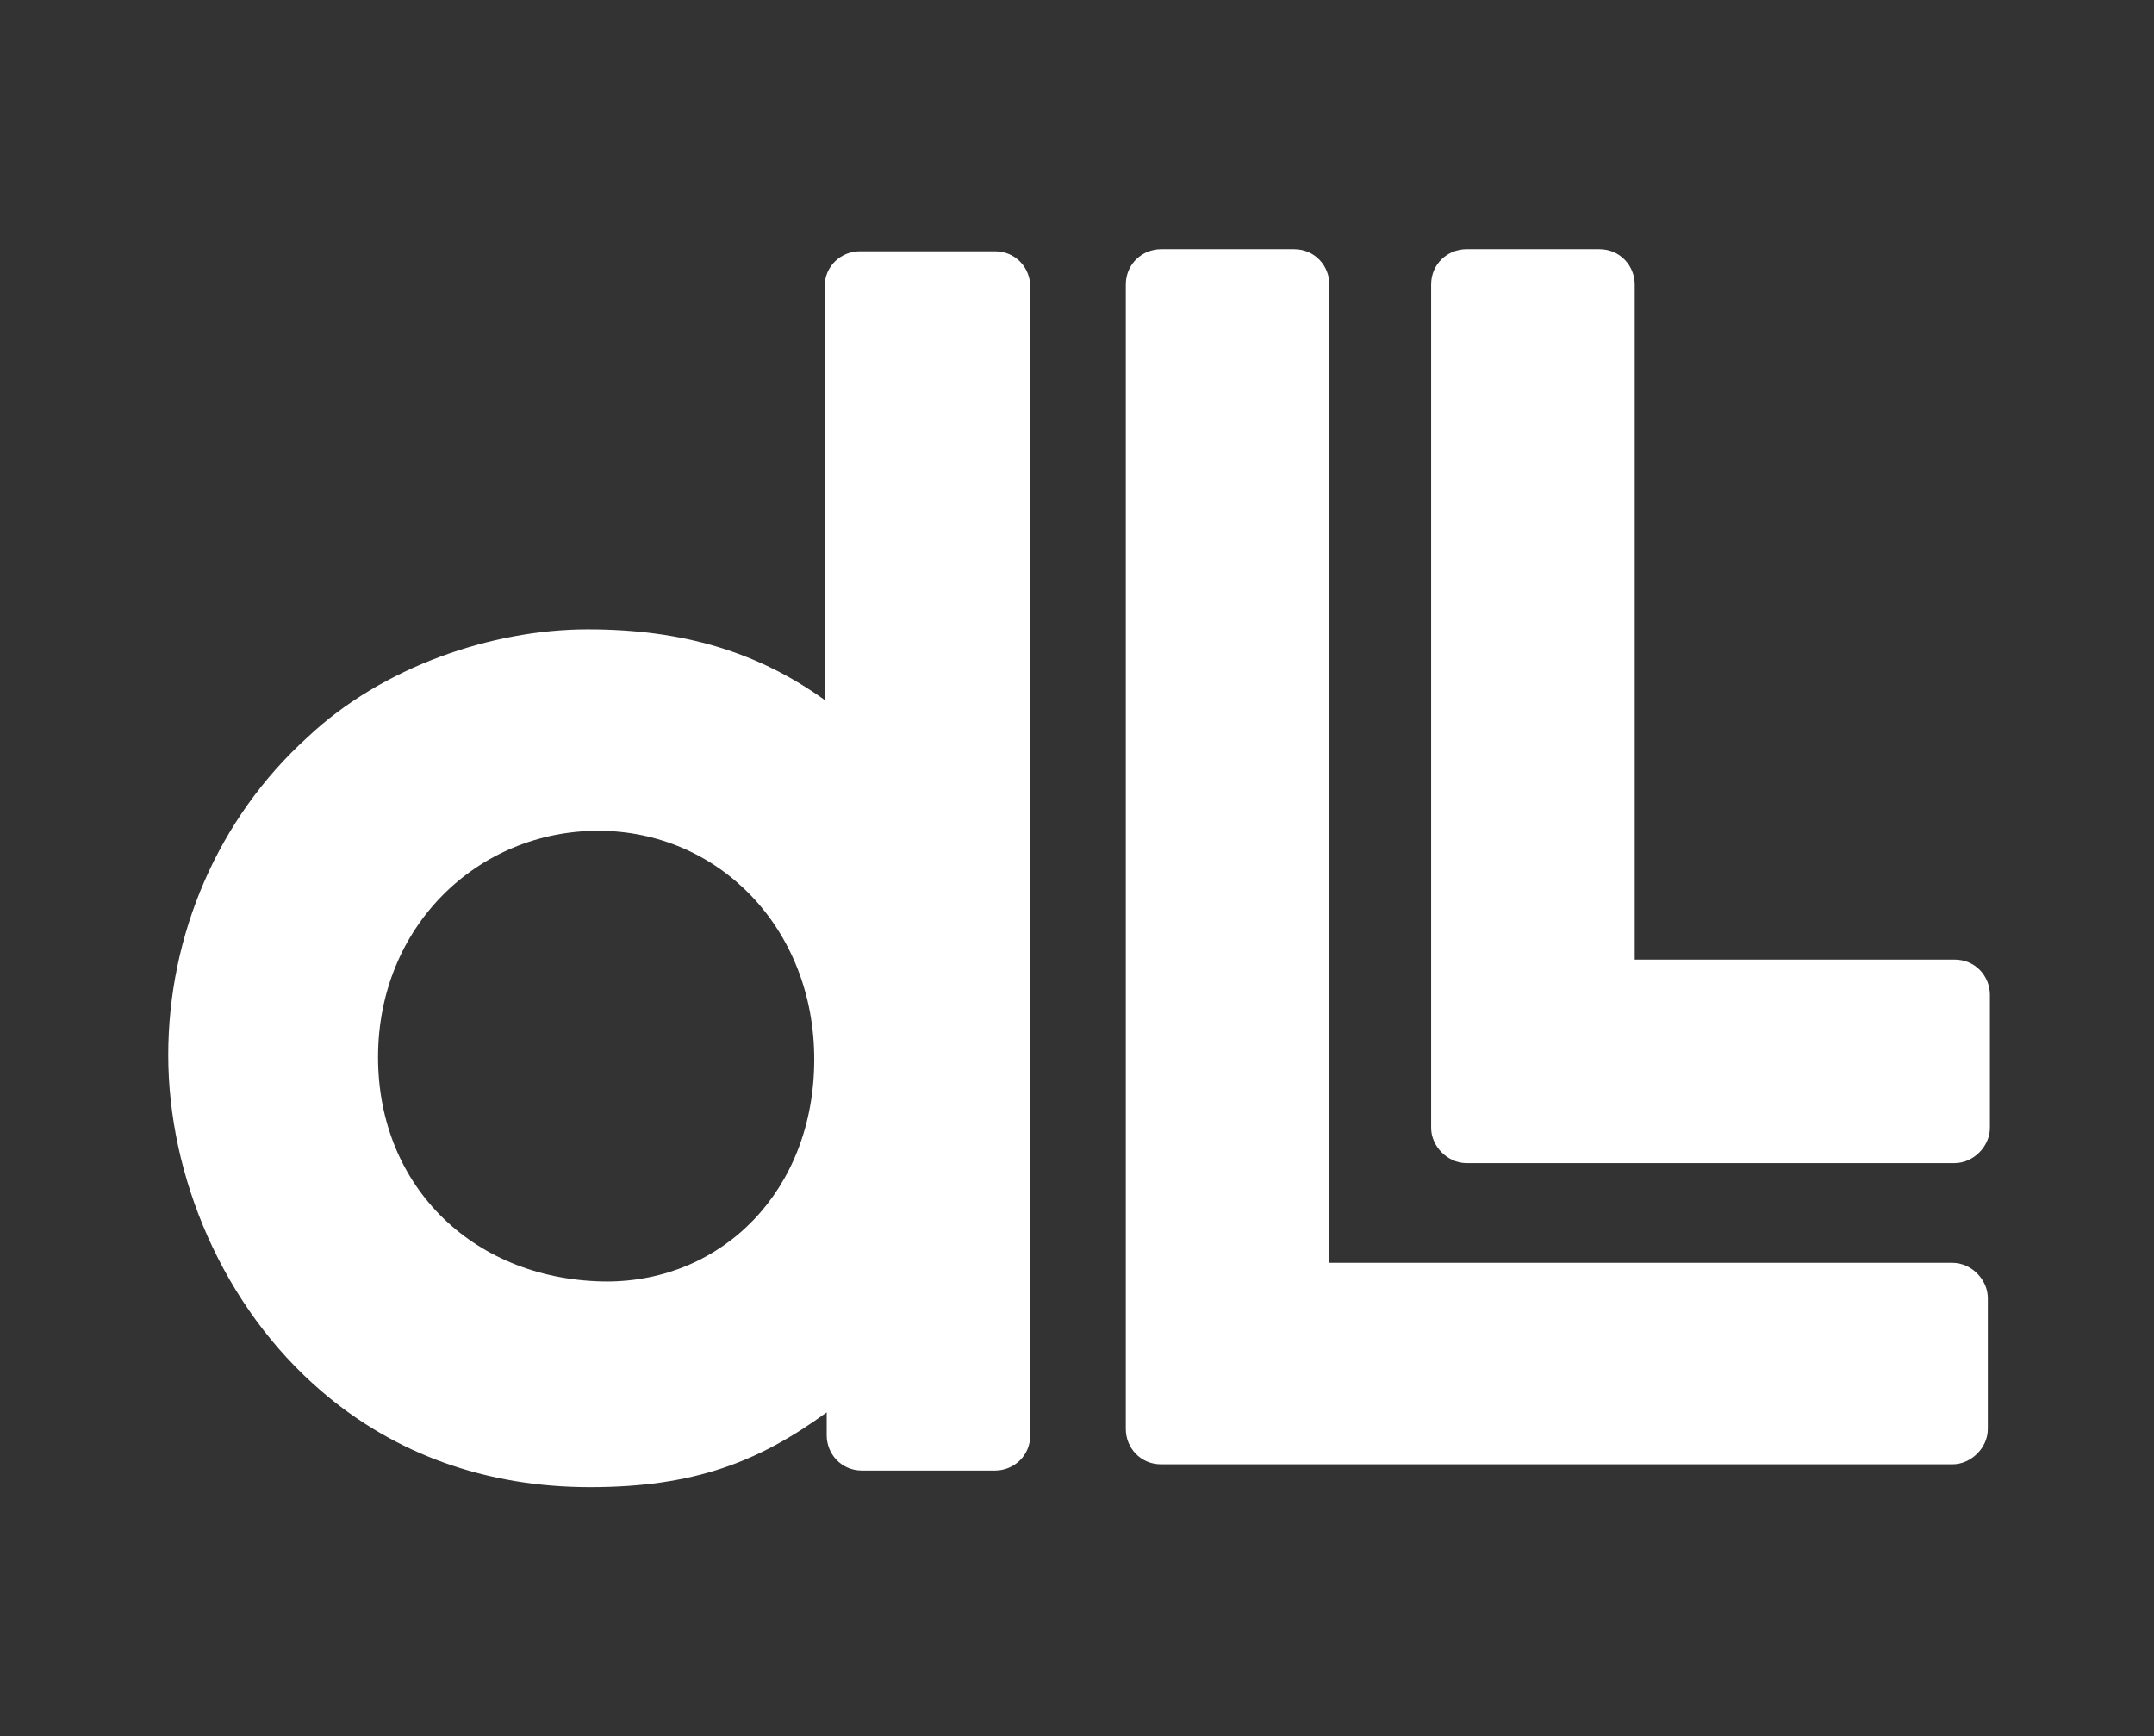
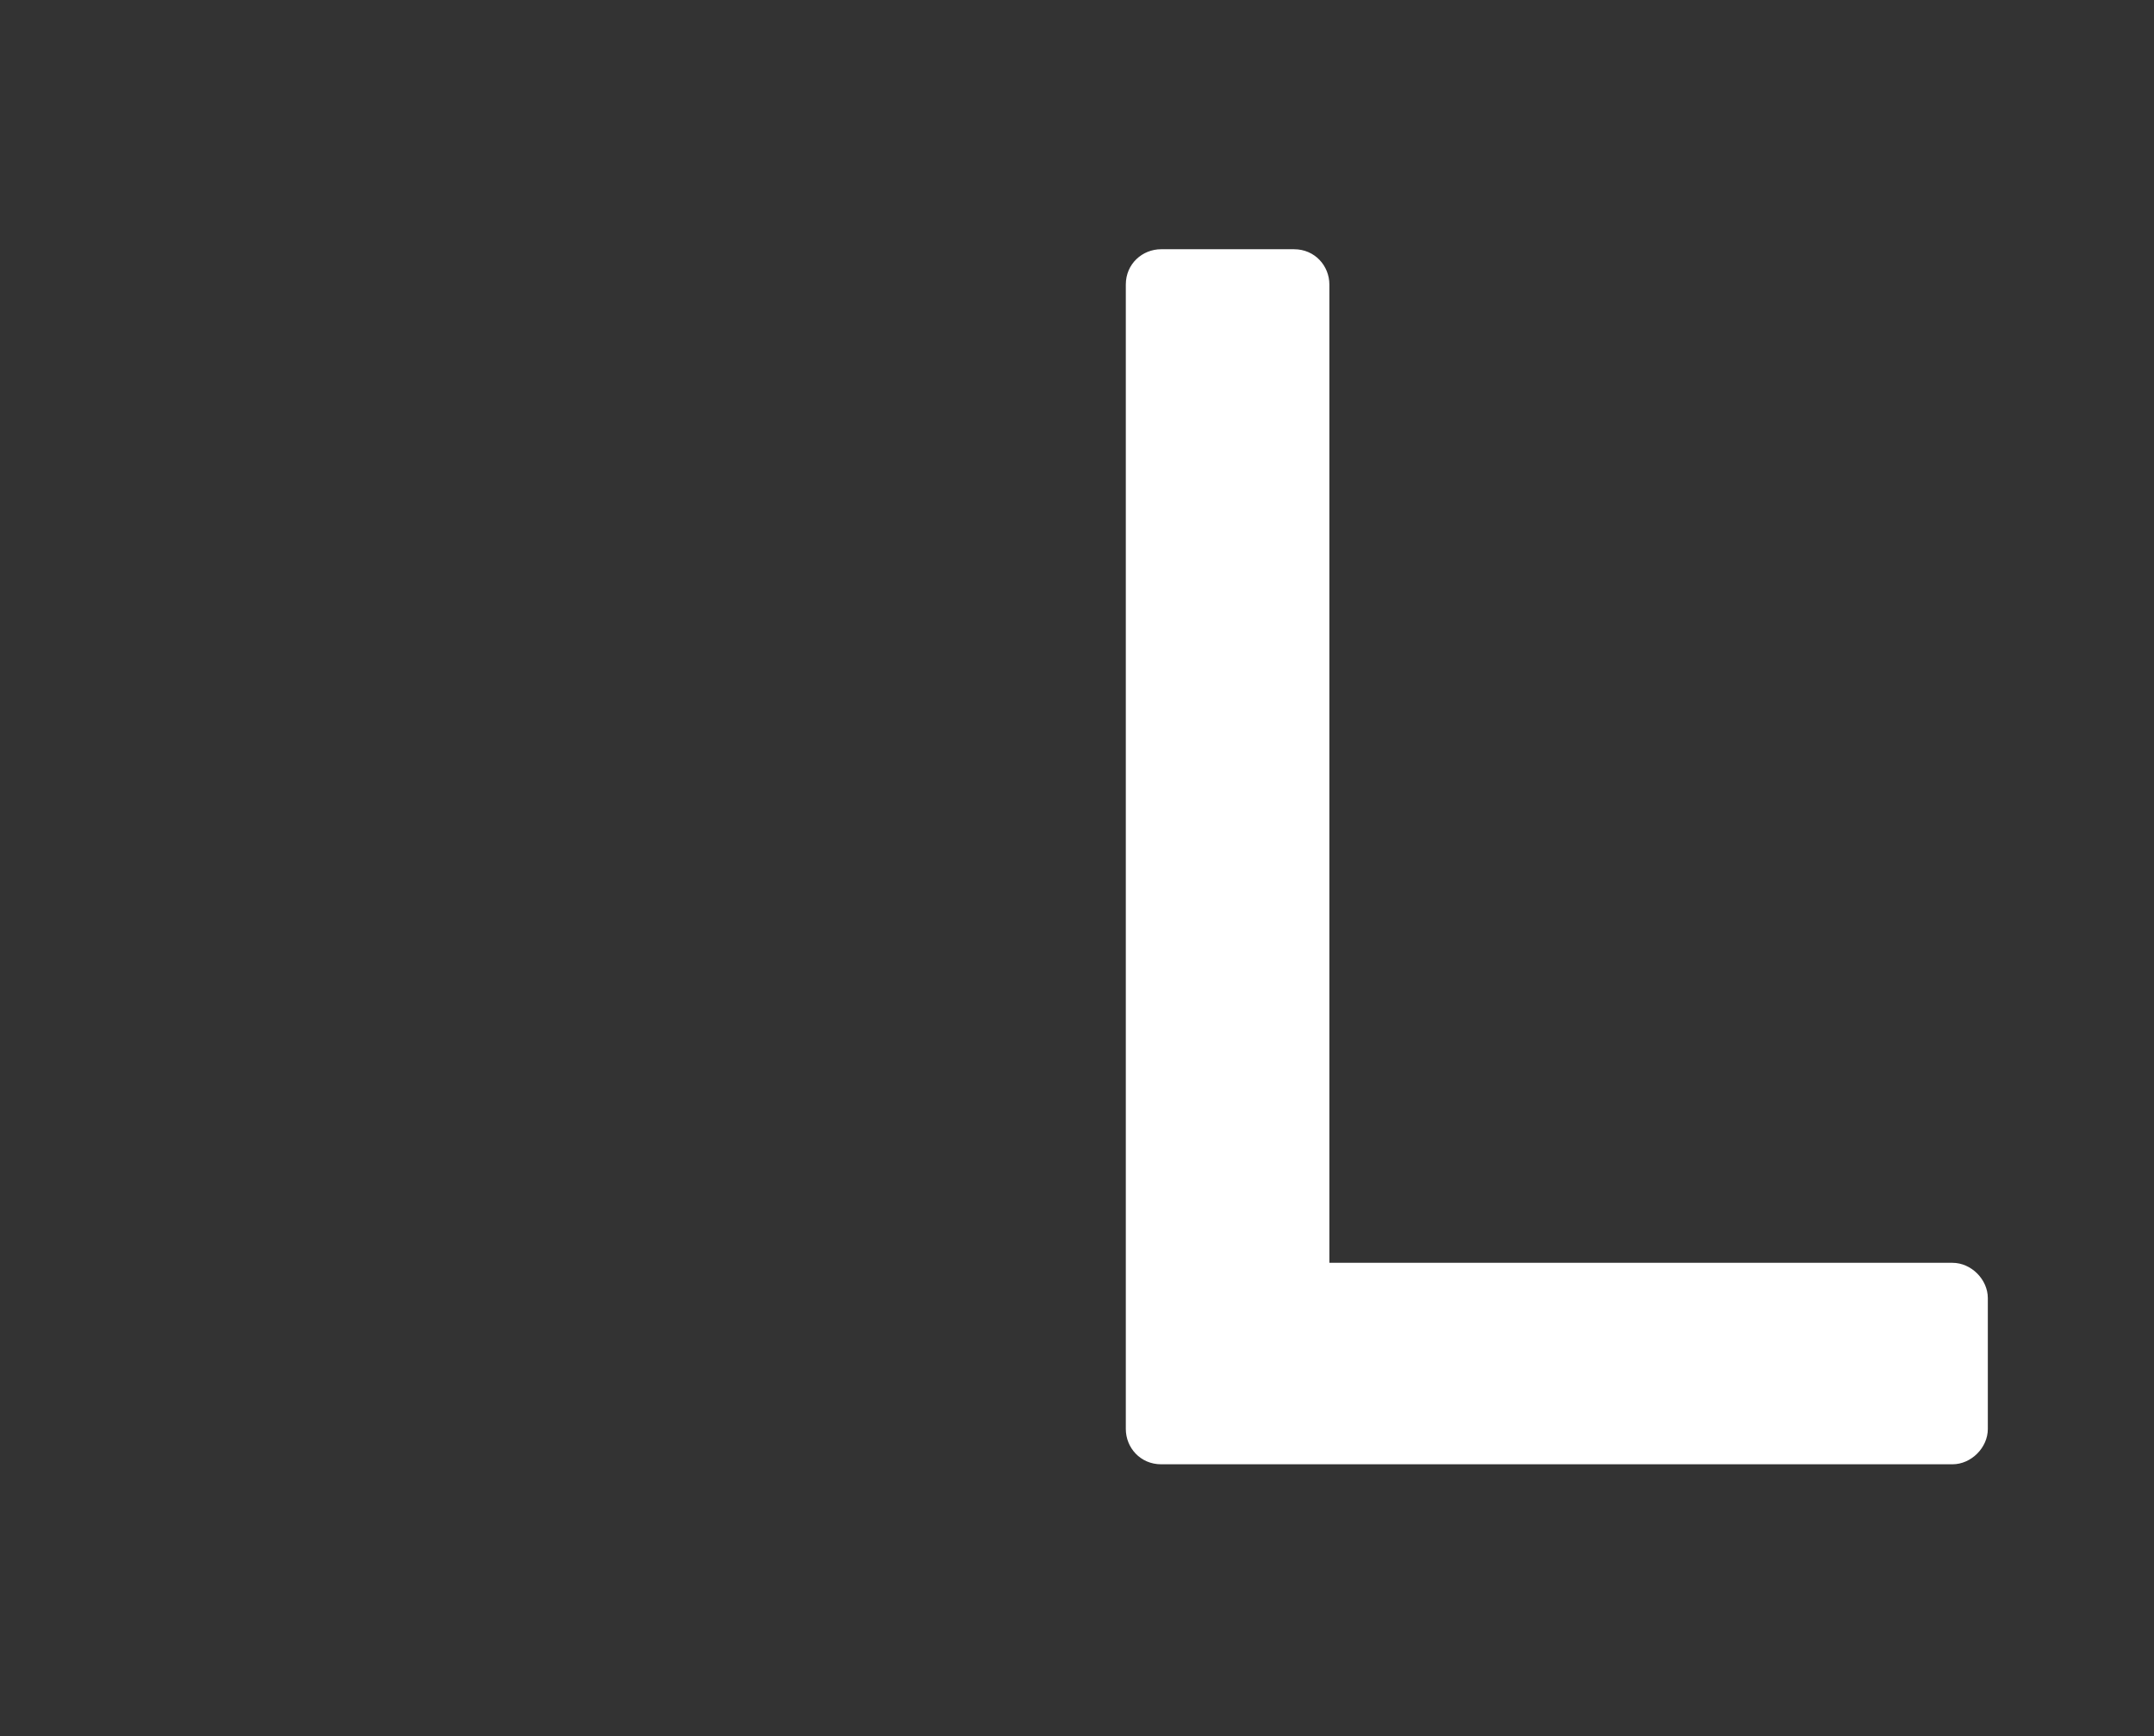
<svg xmlns="http://www.w3.org/2000/svg" id="DLL_x5F_Logo_x5F_Descriptor_x5F_Blue_x5F_Pantone_x5F_Uncoated" version="1.1" viewBox="0 0 103.7 83.6">
  <rect x="0" y="0" width="103.7" height="83.6" fill="#333333" stroke="none" />
  <defs>
    <style>
      .st0 {
        fill: #fff;
      }
    </style>
  </defs>
-   <path class="st0" d="M47.8,12.1h-6.4c-.9,0-1.7.7-1.7,1.7v19.9h0c-3.2-2.3-6.8-3.4-11.4-3.4s-9.9,1.8-13.5,5.2c-4.3,3.9-6.7,9.5-6.7,15.3s2.6,12.1,7.4,16.2c3.5,3,7.9,4.6,12.9,4.6s8.1-1.2,11.4-3.6h0v1.1c0,.9.7,1.7,1.7,1.7h6.4c.9,0,1.7-.7,1.7-1.7V13.8c0-.9-.7-1.7-1.7-1.7ZM29.3,61.7c-6.4,0-11.1-4.5-11.1-10.8s4.8-10.9,10.6-10.9,10.4,4.7,10.4,11-4.4,10.7-10,10.7Z" />
-   <path class="st0" d="M94.1,46.2h-15.4V13.7c0-.9-.7-1.7-1.7-1.7h-6.4c-.9,0-1.7.7-1.7,1.7v40.6c0,.9.8,1.7,1.7,1.7h23.5c.9,0,1.7-.8,1.7-1.7v-6.4c0-.9-.7-1.7-1.7-1.7Z" />
  <path class="st0" d="M94,60.8h-30s0-47.1,0-47.1c0-.9-.7-1.7-1.7-1.7h-6.4c-.9,0-1.7.7-1.7,1.7v55.1c0,.9.7,1.7,1.7,1.7h38.1c.9,0,1.7-.8,1.7-1.7v-6.3c0-.9-.8-1.7-1.7-1.7Z" />
</svg>